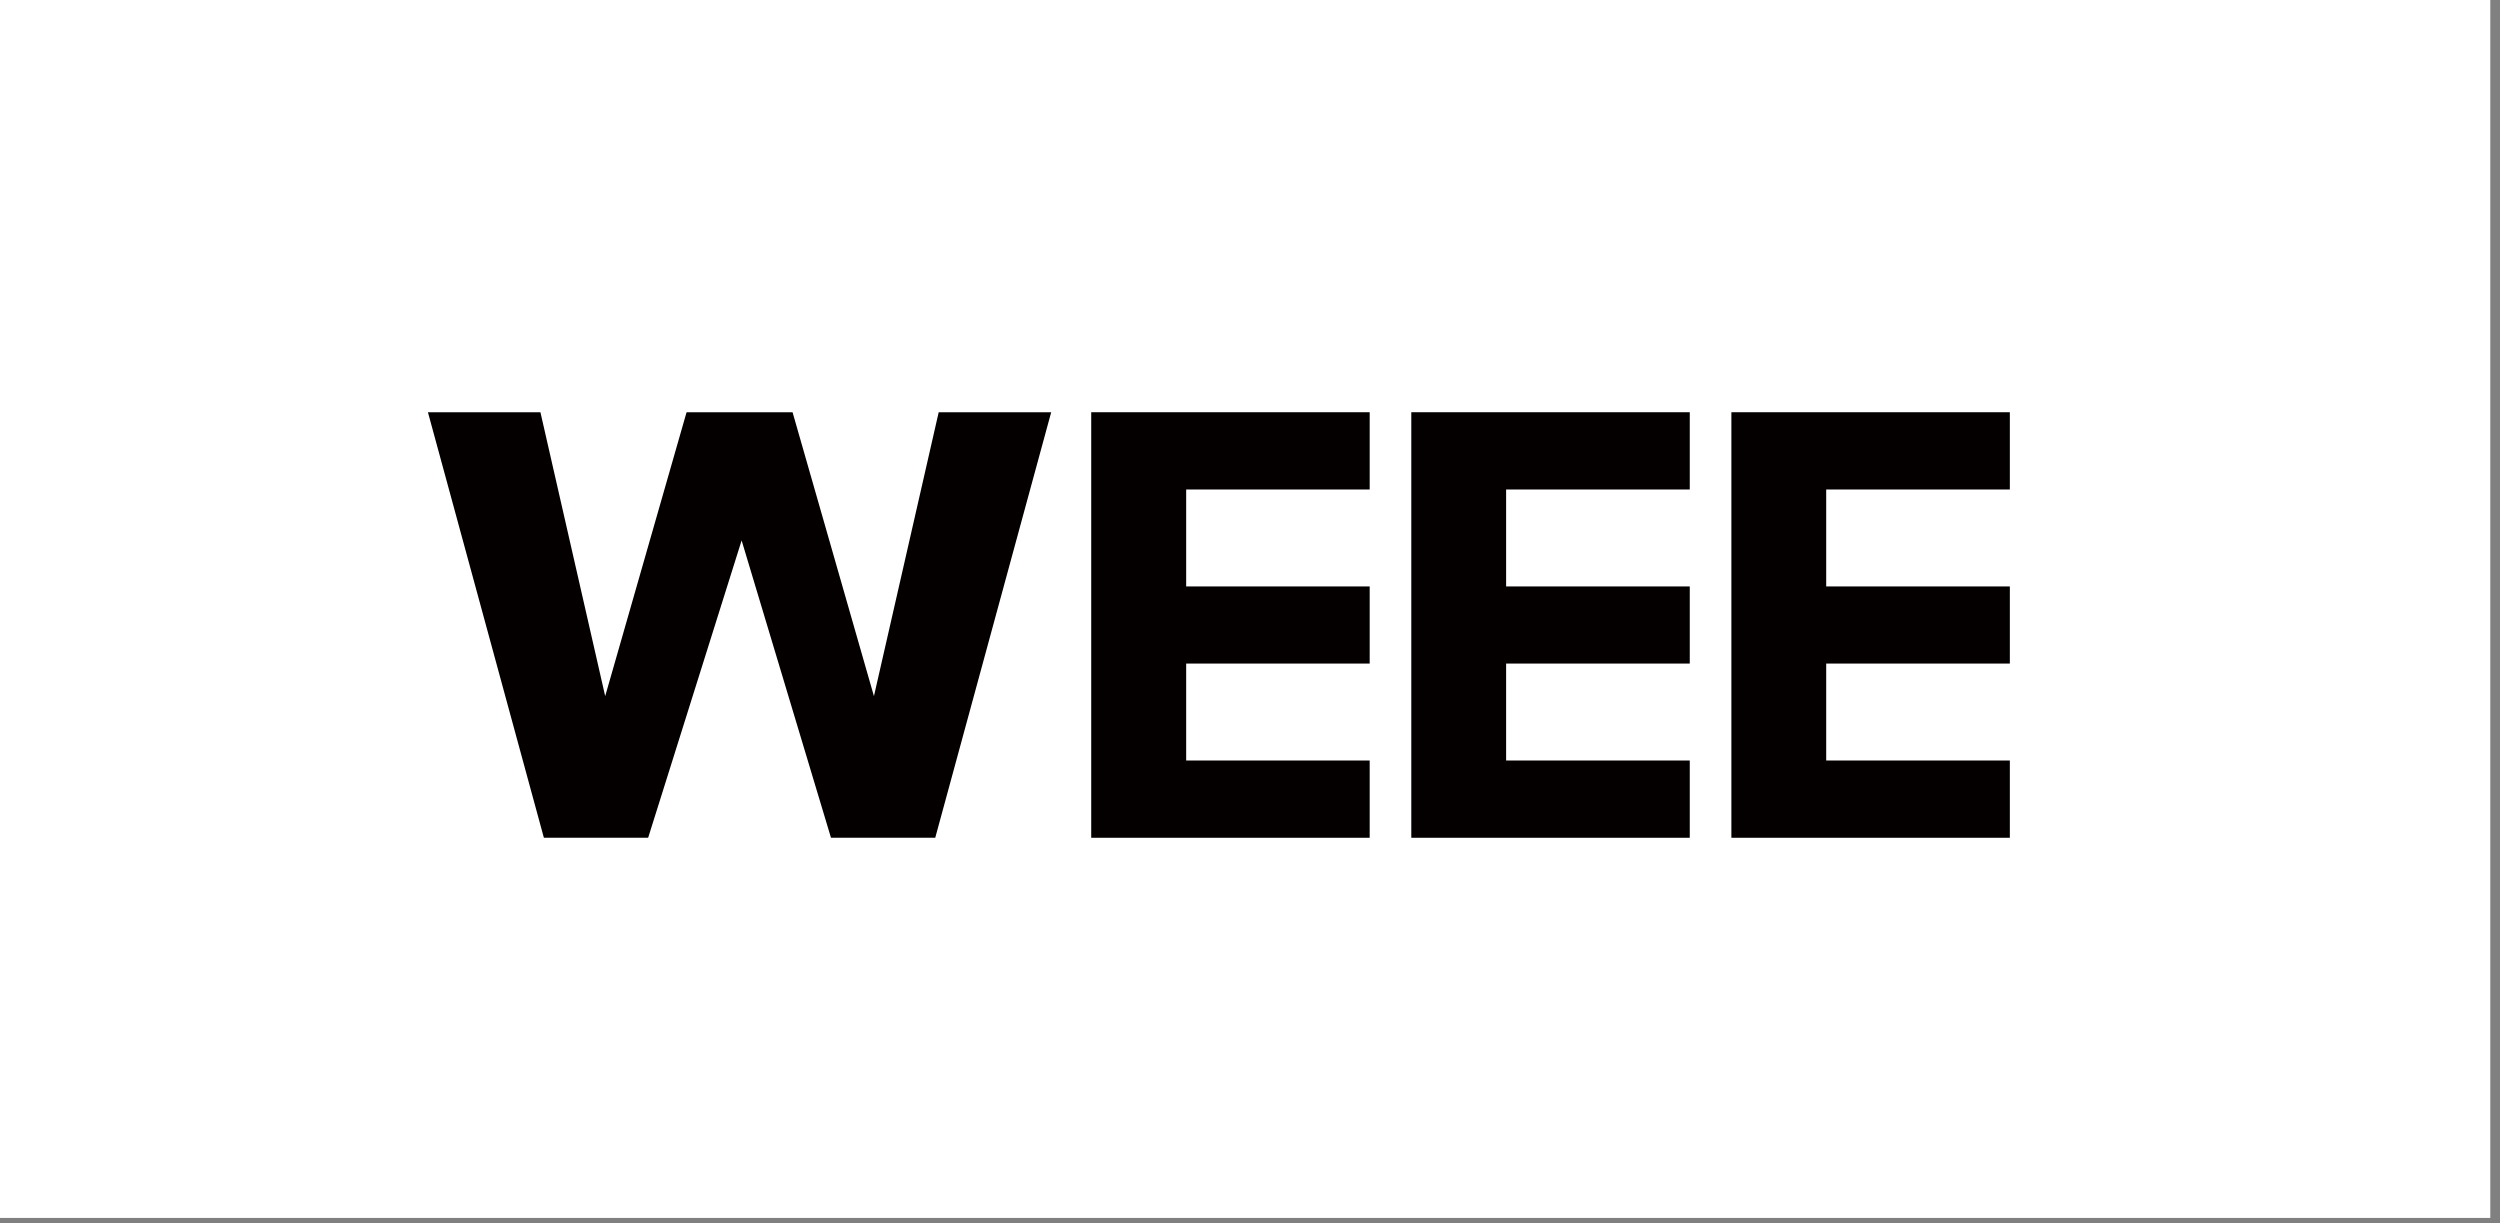
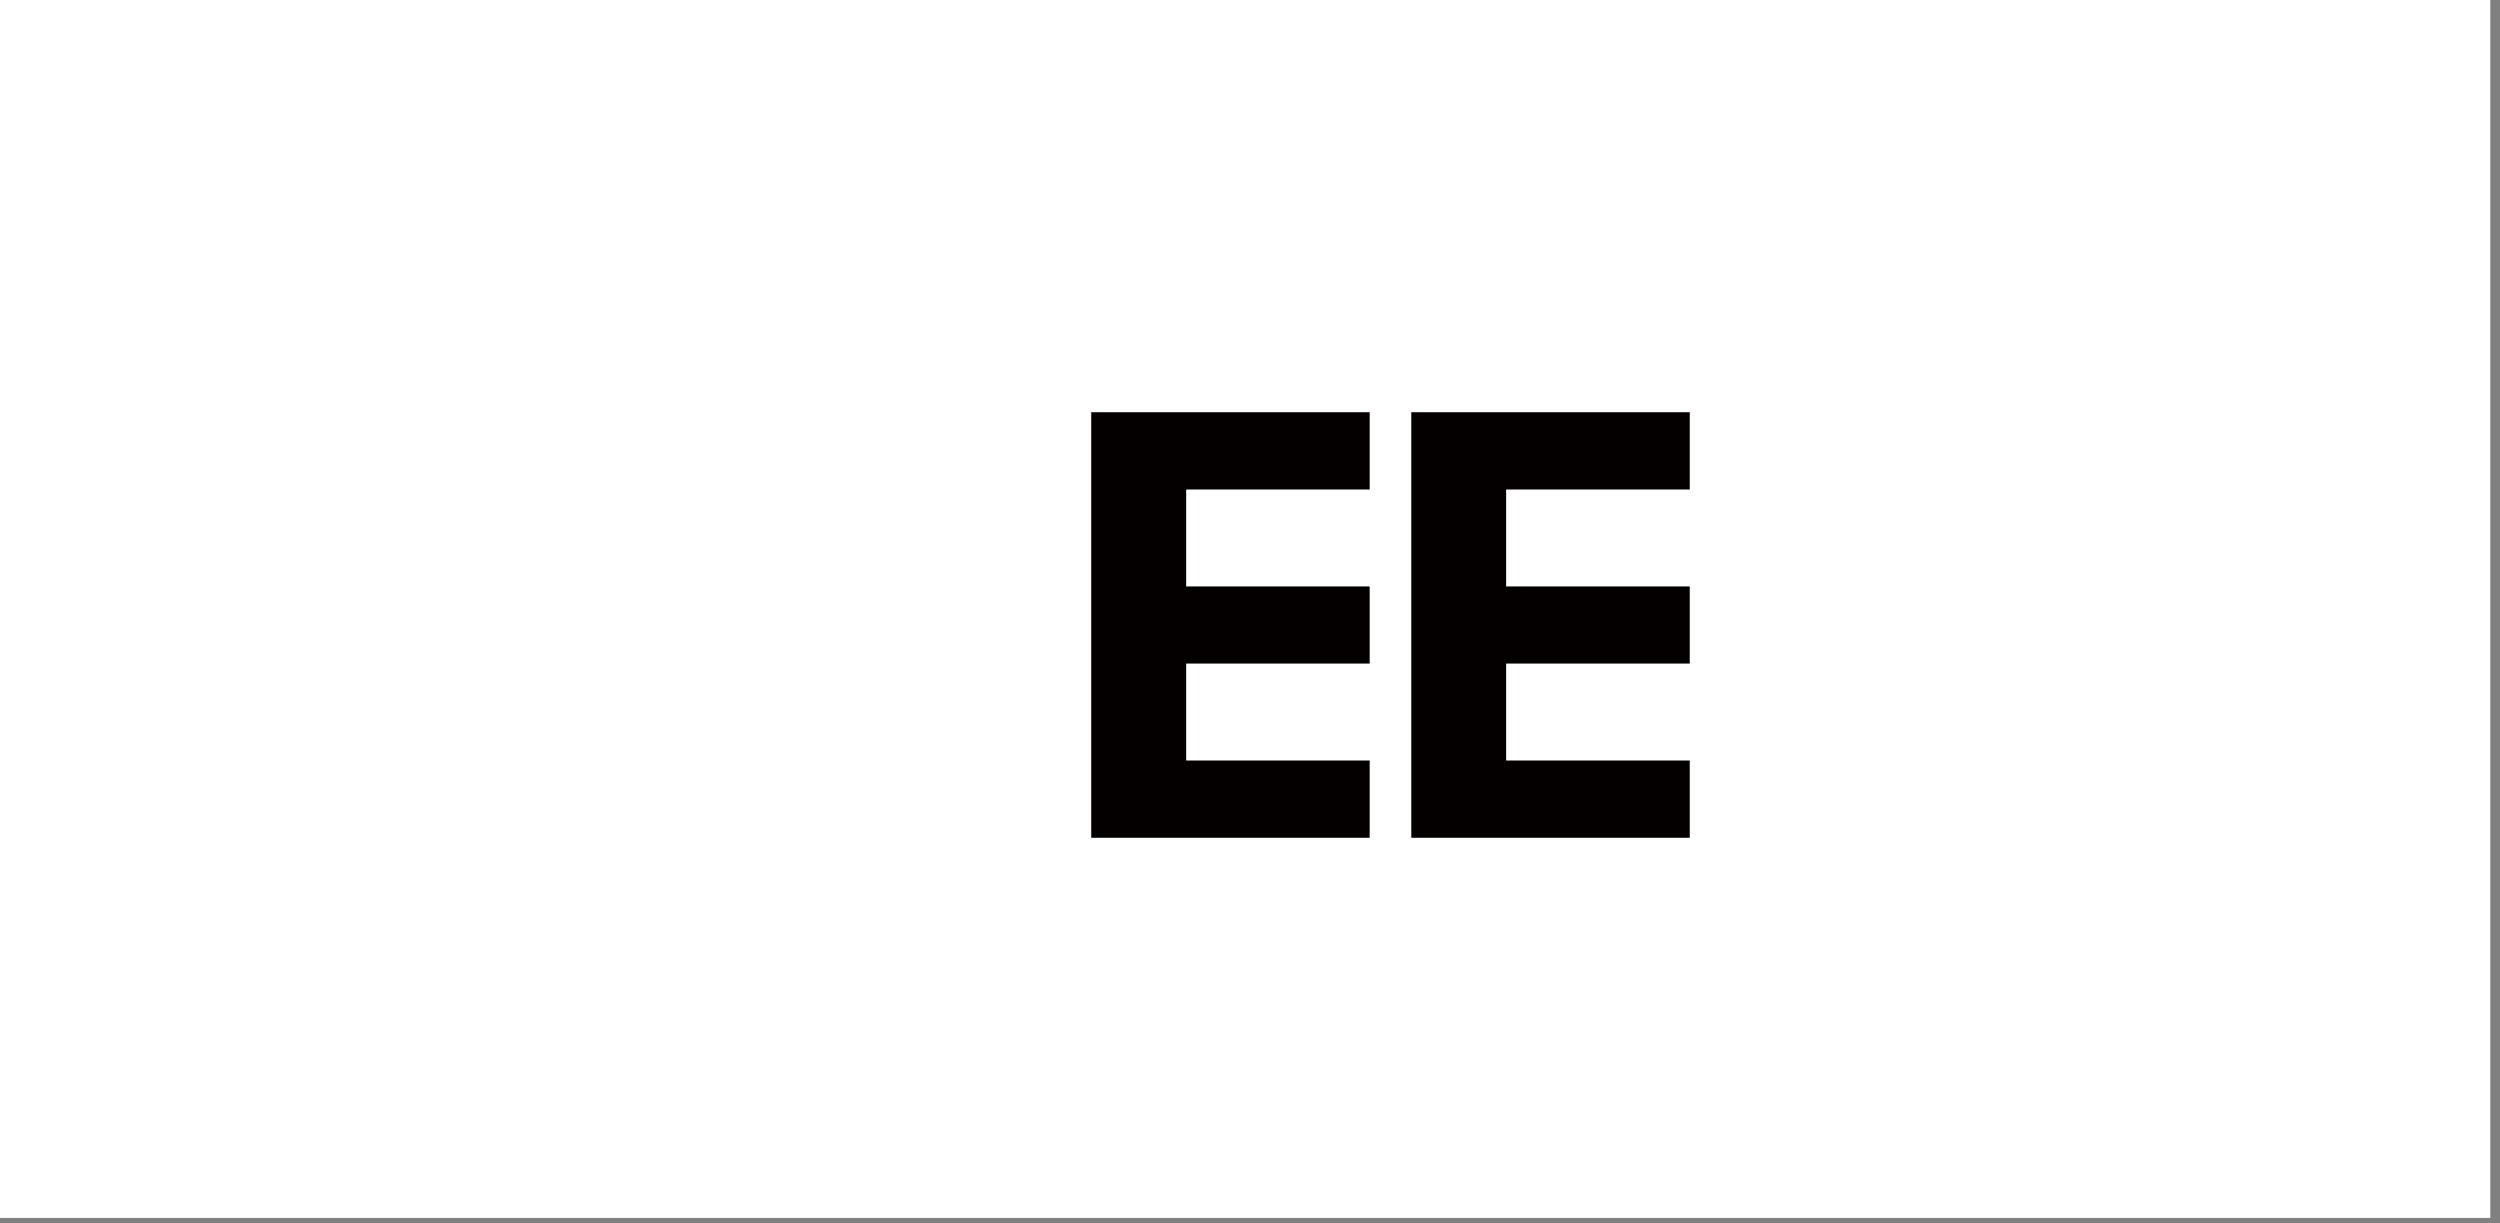
<svg xmlns="http://www.w3.org/2000/svg" fill="none" viewBox="0 0 188 92" height="92" width="188">
  <rect x="0" y="0" width="188" height="92" fill="#808080" stroke="none" />
  <g clip-path="url(#clip0_559_131)">
    <path fill="white" d="M187.27 0H0V91.59H187.27V0Z" />
-     <path fill="#040000" d="M51.63 31H59.6L65.72 52.35L70.59 31H79.05L70.33 63H62.49L55.77 40.64L48.74 63H40.9L32.18 31H40.64L45.51 52.35L51.63 31Z" />
    <path fill="#040000" d="M103 36.81V31H89.2H82.96H82.06V63H82.96H89.2H103V57.19H89.2V49.9H103V44.1H89.2V36.81H103Z" />
    <path fill="#040000" d="M127.07 36.81V31H113.26H107.03H106.13V63H107.03H113.26H127.07V57.19H113.26V49.9H127.07V44.1H113.26V36.81H127.07Z" />
-     <path fill="#040000" d="M151.14 36.81V31H137.33H131.1H130.2V63H131.1H137.33H151.14V57.19H137.33V49.9H151.14V44.1H137.33V36.81H151.14Z" />
  </g>
  <defs>
    <clipPath id="clip0_559_131">
      <rect fill="white" height="91.59" width="187.27" />
    </clipPath>
  </defs>
</svg>